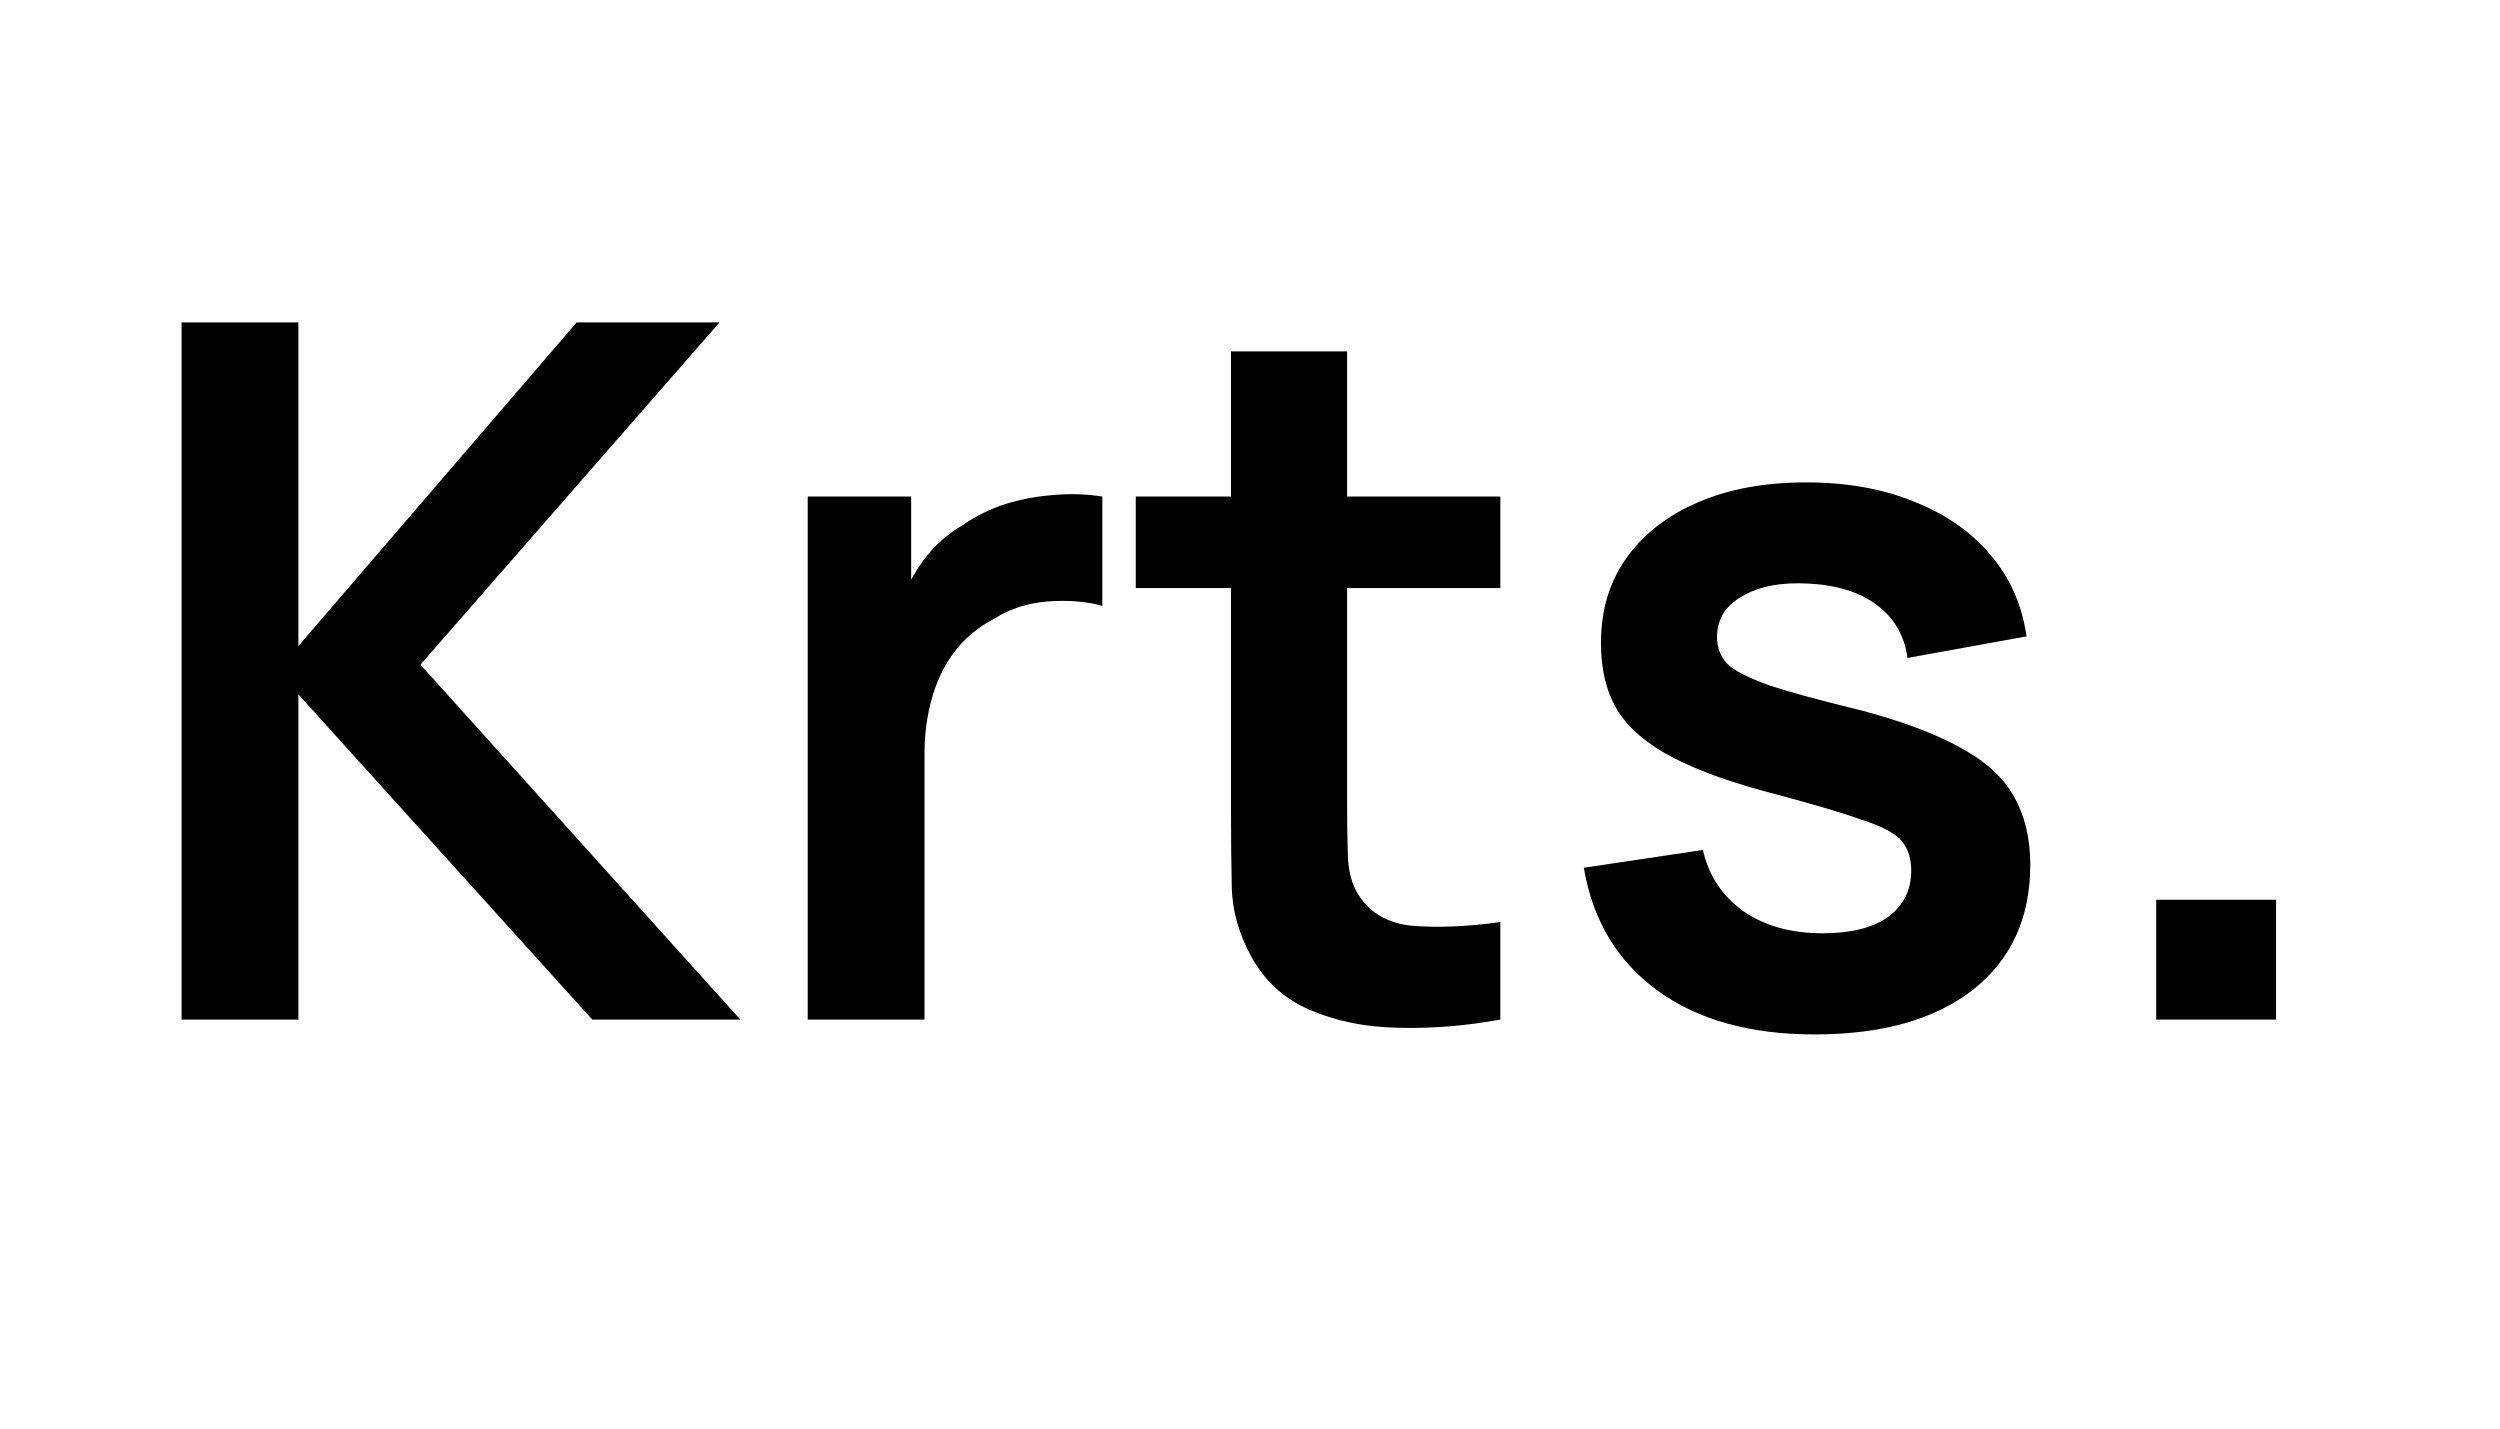
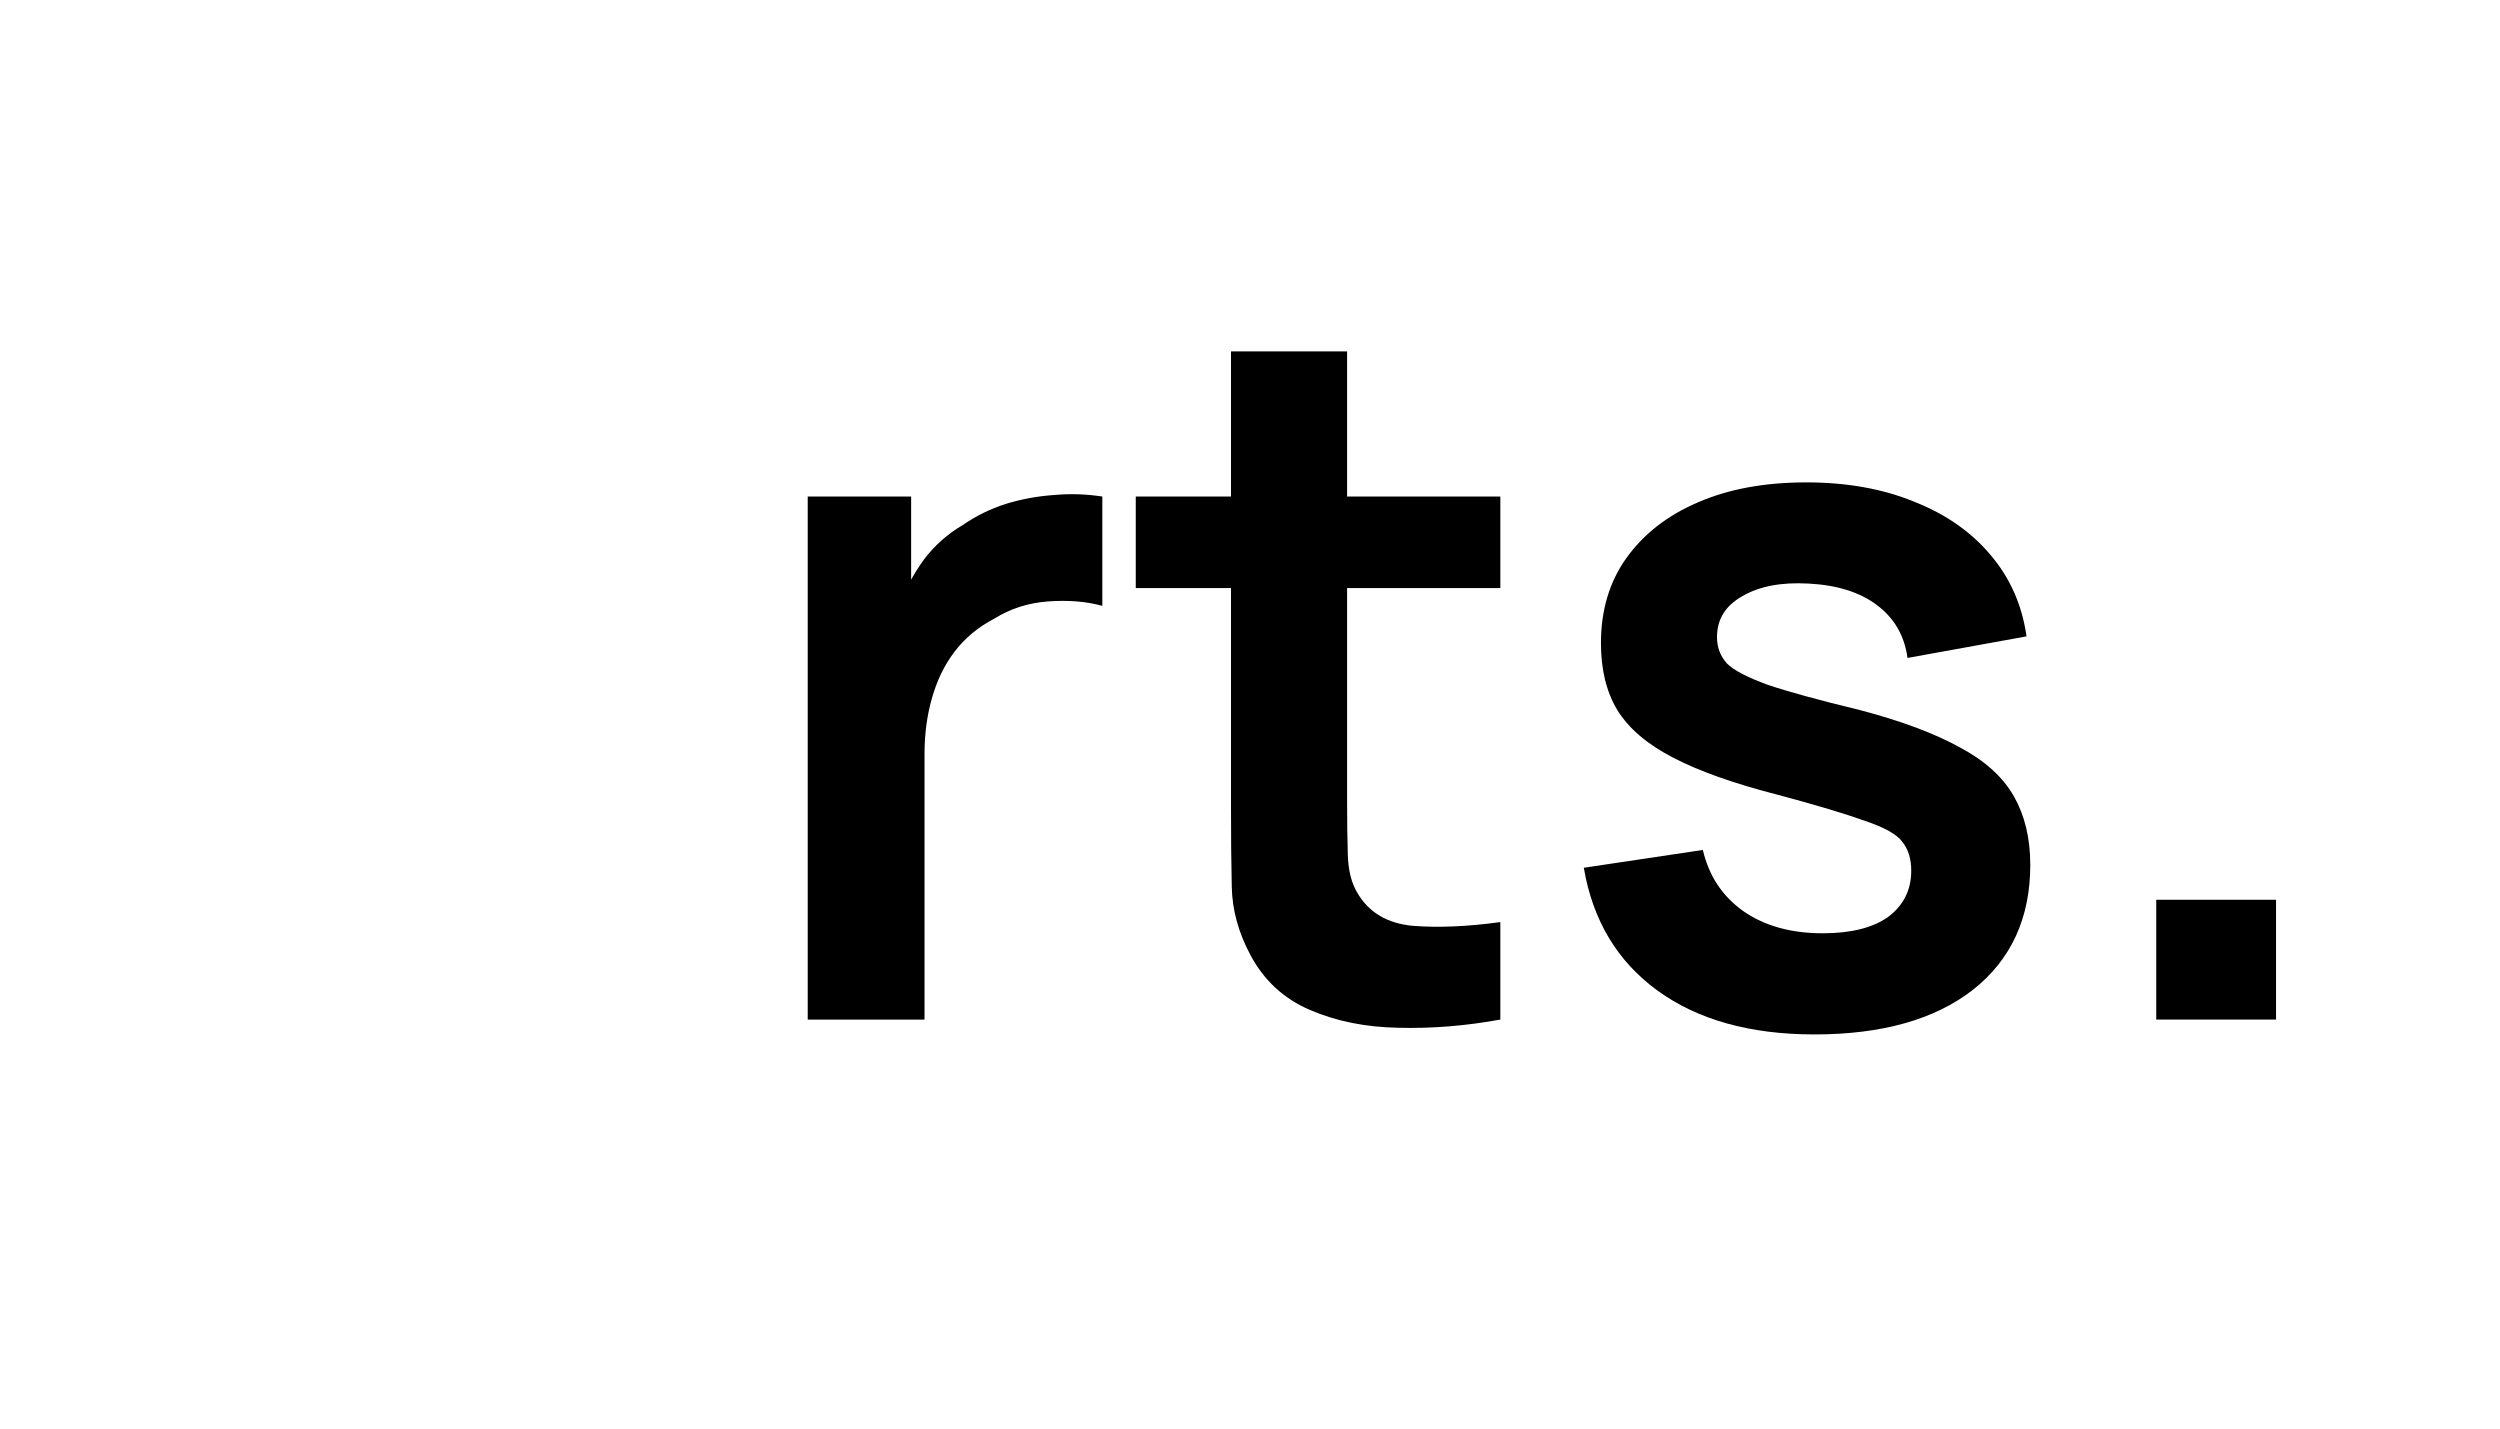
<svg xmlns="http://www.w3.org/2000/svg" width="70" zoomAndPan="magnify" viewBox="0 0 52.5 30" height="40" preserveAspectRatio="xMidYMid meet" version="1.0">
  <defs>
    <g />
  </defs>
  <g fill="#000000" fill-opacity="1">
    <g transform="translate(2.391, 21.411)">
      <g>
-         <path d="M 1.422 0 L 1.422 -14.641 L 3.875 -14.641 L 3.875 -7.844 L 9.719 -14.641 L 12.719 -14.641 L 6.438 -7.453 L 13.156 0 L 10.047 0 L 3.875 -6.828 L 3.875 0 Z M 1.422 0 " />
-       </g>
+         </g>
    </g>
  </g>
  <g fill="#000000" fill-opacity="1">
    <g transform="translate(15.54, 21.411)">
      <g>
        <path d="M 1.422 0 L 1.422 -10.984 L 3.594 -10.984 L 3.594 -8.297 L 3.328 -8.656 C 3.461 -9.02 3.641 -9.352 3.859 -9.656 C 4.086 -9.957 4.363 -10.203 4.688 -10.391 C 4.957 -10.578 5.254 -10.723 5.578 -10.828 C 5.91 -10.93 6.25 -10.992 6.594 -11.016 C 6.938 -11.047 7.273 -11.035 7.609 -10.984 L 7.609 -8.688 C 7.273 -8.781 6.895 -8.812 6.469 -8.781 C 6.051 -8.75 5.676 -8.629 5.344 -8.422 C 5 -8.242 4.719 -8.008 4.5 -7.719 C 4.289 -7.438 4.133 -7.113 4.031 -6.75 C 3.926 -6.383 3.875 -5.992 3.875 -5.578 L 3.875 0 Z M 1.422 0 " />
      </g>
    </g>
  </g>
  <g fill="#000000" fill-opacity="1">
    <g transform="translate(23.648, 21.411)">
      <g>
        <path d="M 7.859 0 C 7.129 0.133 6.414 0.191 5.719 0.172 C 5.031 0.16 4.41 0.035 3.859 -0.203 C 3.305 -0.441 2.891 -0.828 2.609 -1.359 C 2.359 -1.828 2.227 -2.305 2.219 -2.797 C 2.207 -3.297 2.203 -3.859 2.203 -4.484 L 2.203 -14.031 L 4.641 -14.031 L 4.641 -4.625 C 4.641 -4.188 4.645 -3.801 4.656 -3.469 C 4.664 -3.133 4.734 -2.863 4.859 -2.656 C 5.098 -2.25 5.484 -2.02 6.016 -1.969 C 6.555 -1.926 7.172 -1.953 7.859 -2.047 Z M 0.203 -9.062 L 0.203 -10.984 L 7.859 -10.984 L 7.859 -9.062 Z M 0.203 -9.062 " />
      </g>
    </g>
  </g>
  <g fill="#000000" fill-opacity="1">
    <g transform="translate(32.448, 21.411)">
      <g>
        <path d="M 5.656 0.312 C 4.301 0.312 3.203 0.004 2.359 -0.609 C 1.516 -1.223 1 -2.082 0.812 -3.188 L 3.312 -3.562 C 3.438 -3.02 3.719 -2.594 4.156 -2.281 C 4.602 -1.969 5.16 -1.812 5.828 -1.812 C 6.422 -1.812 6.879 -1.926 7.203 -2.156 C 7.523 -2.395 7.688 -2.719 7.688 -3.125 C 7.688 -3.375 7.625 -3.578 7.5 -3.734 C 7.383 -3.891 7.125 -4.035 6.719 -4.172 C 6.32 -4.316 5.711 -4.5 4.891 -4.719 C 3.961 -4.957 3.227 -5.219 2.688 -5.5 C 2.145 -5.781 1.754 -6.113 1.516 -6.5 C 1.285 -6.883 1.172 -7.352 1.172 -7.906 C 1.172 -8.594 1.348 -9.188 1.703 -9.688 C 2.066 -10.195 2.566 -10.586 3.203 -10.859 C 3.848 -11.141 4.609 -11.281 5.484 -11.281 C 6.336 -11.281 7.094 -11.145 7.75 -10.875 C 8.414 -10.613 8.953 -10.238 9.359 -9.75 C 9.766 -9.27 10.016 -8.703 10.109 -8.047 L 7.609 -7.594 C 7.547 -8.062 7.332 -8.43 6.969 -8.703 C 6.613 -8.973 6.133 -9.125 5.531 -9.156 C 4.957 -9.188 4.492 -9.098 4.141 -8.891 C 3.785 -8.691 3.609 -8.406 3.609 -8.031 C 3.609 -7.82 3.676 -7.641 3.812 -7.484 C 3.957 -7.336 4.242 -7.188 4.672 -7.031 C 5.109 -6.883 5.754 -6.707 6.609 -6.5 C 7.484 -6.27 8.18 -6.008 8.703 -5.719 C 9.234 -5.438 9.613 -5.094 9.844 -4.688 C 10.07 -4.289 10.188 -3.812 10.188 -3.25 C 10.188 -2.133 9.785 -1.258 8.984 -0.625 C 8.18 0 7.07 0.312 5.656 0.312 Z M 5.656 0.312 " />
      </g>
    </g>
  </g>
  <g fill="#000000" fill-opacity="1">
    <g transform="translate(43.453, 21.411)">
      <g>
        <path d="M 1.828 0 L 1.828 -2.516 L 4.344 -2.516 L 4.344 0 Z M 1.828 0 " />
      </g>
    </g>
  </g>
</svg>